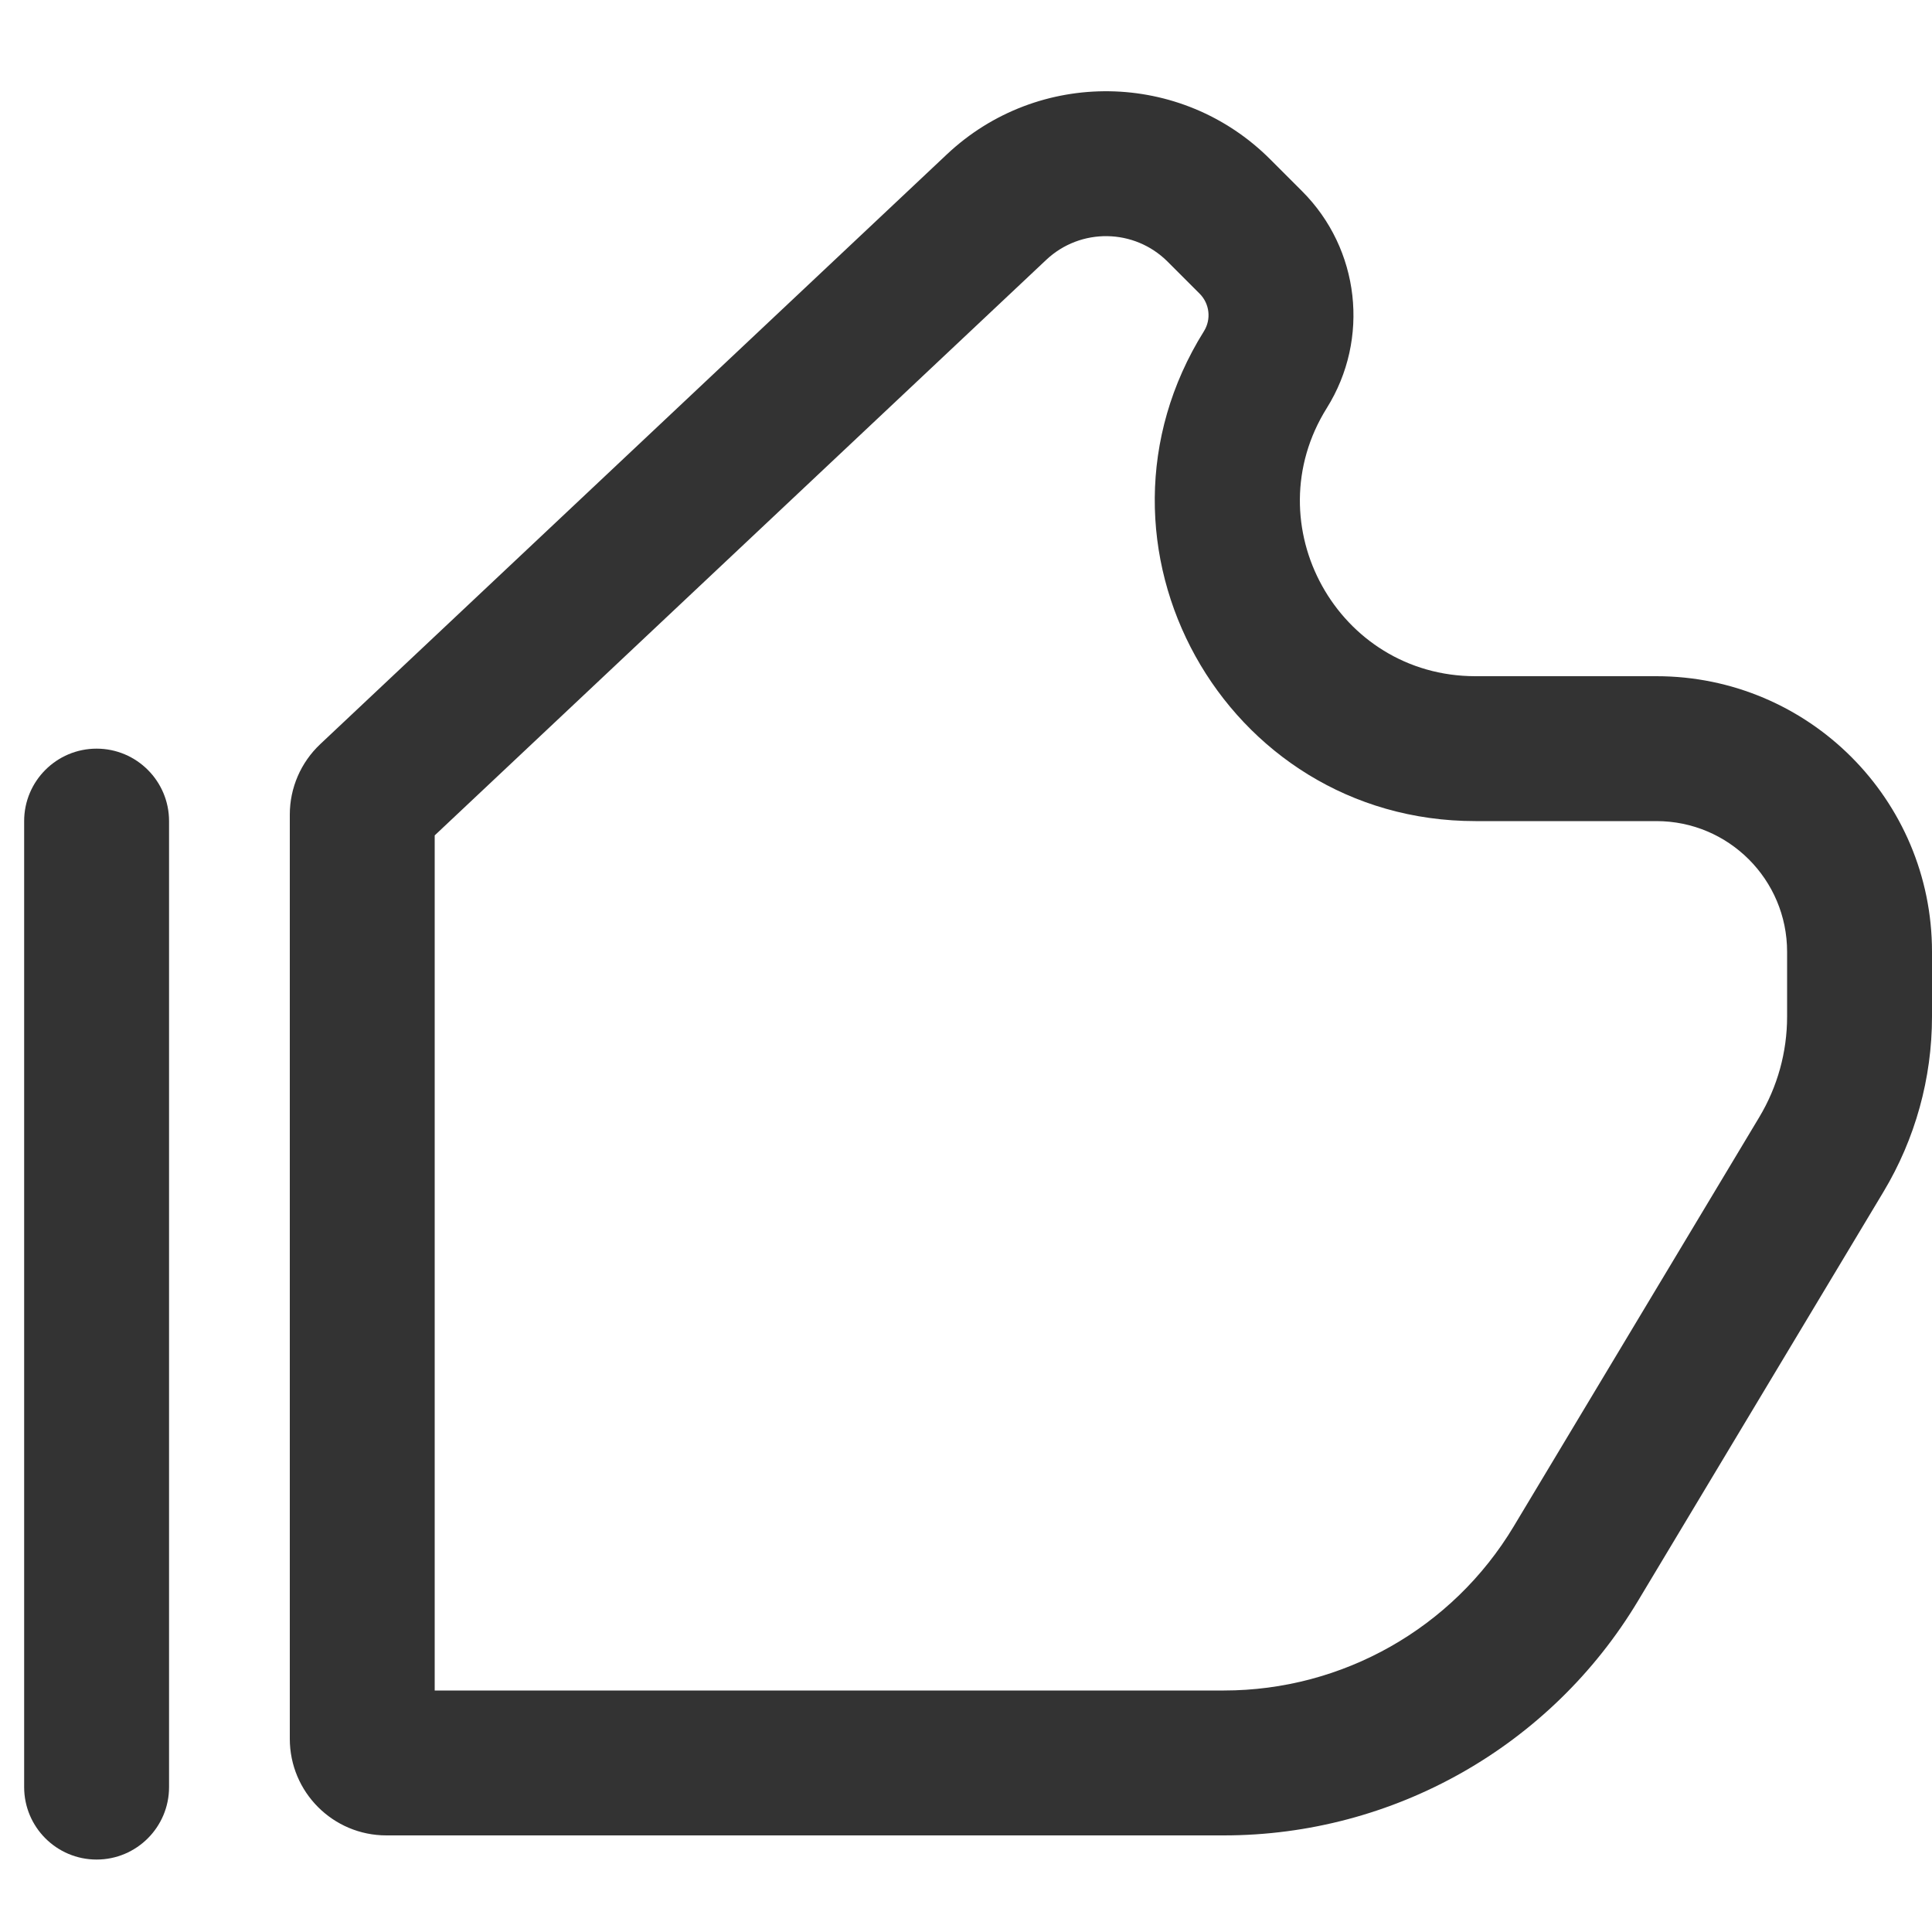
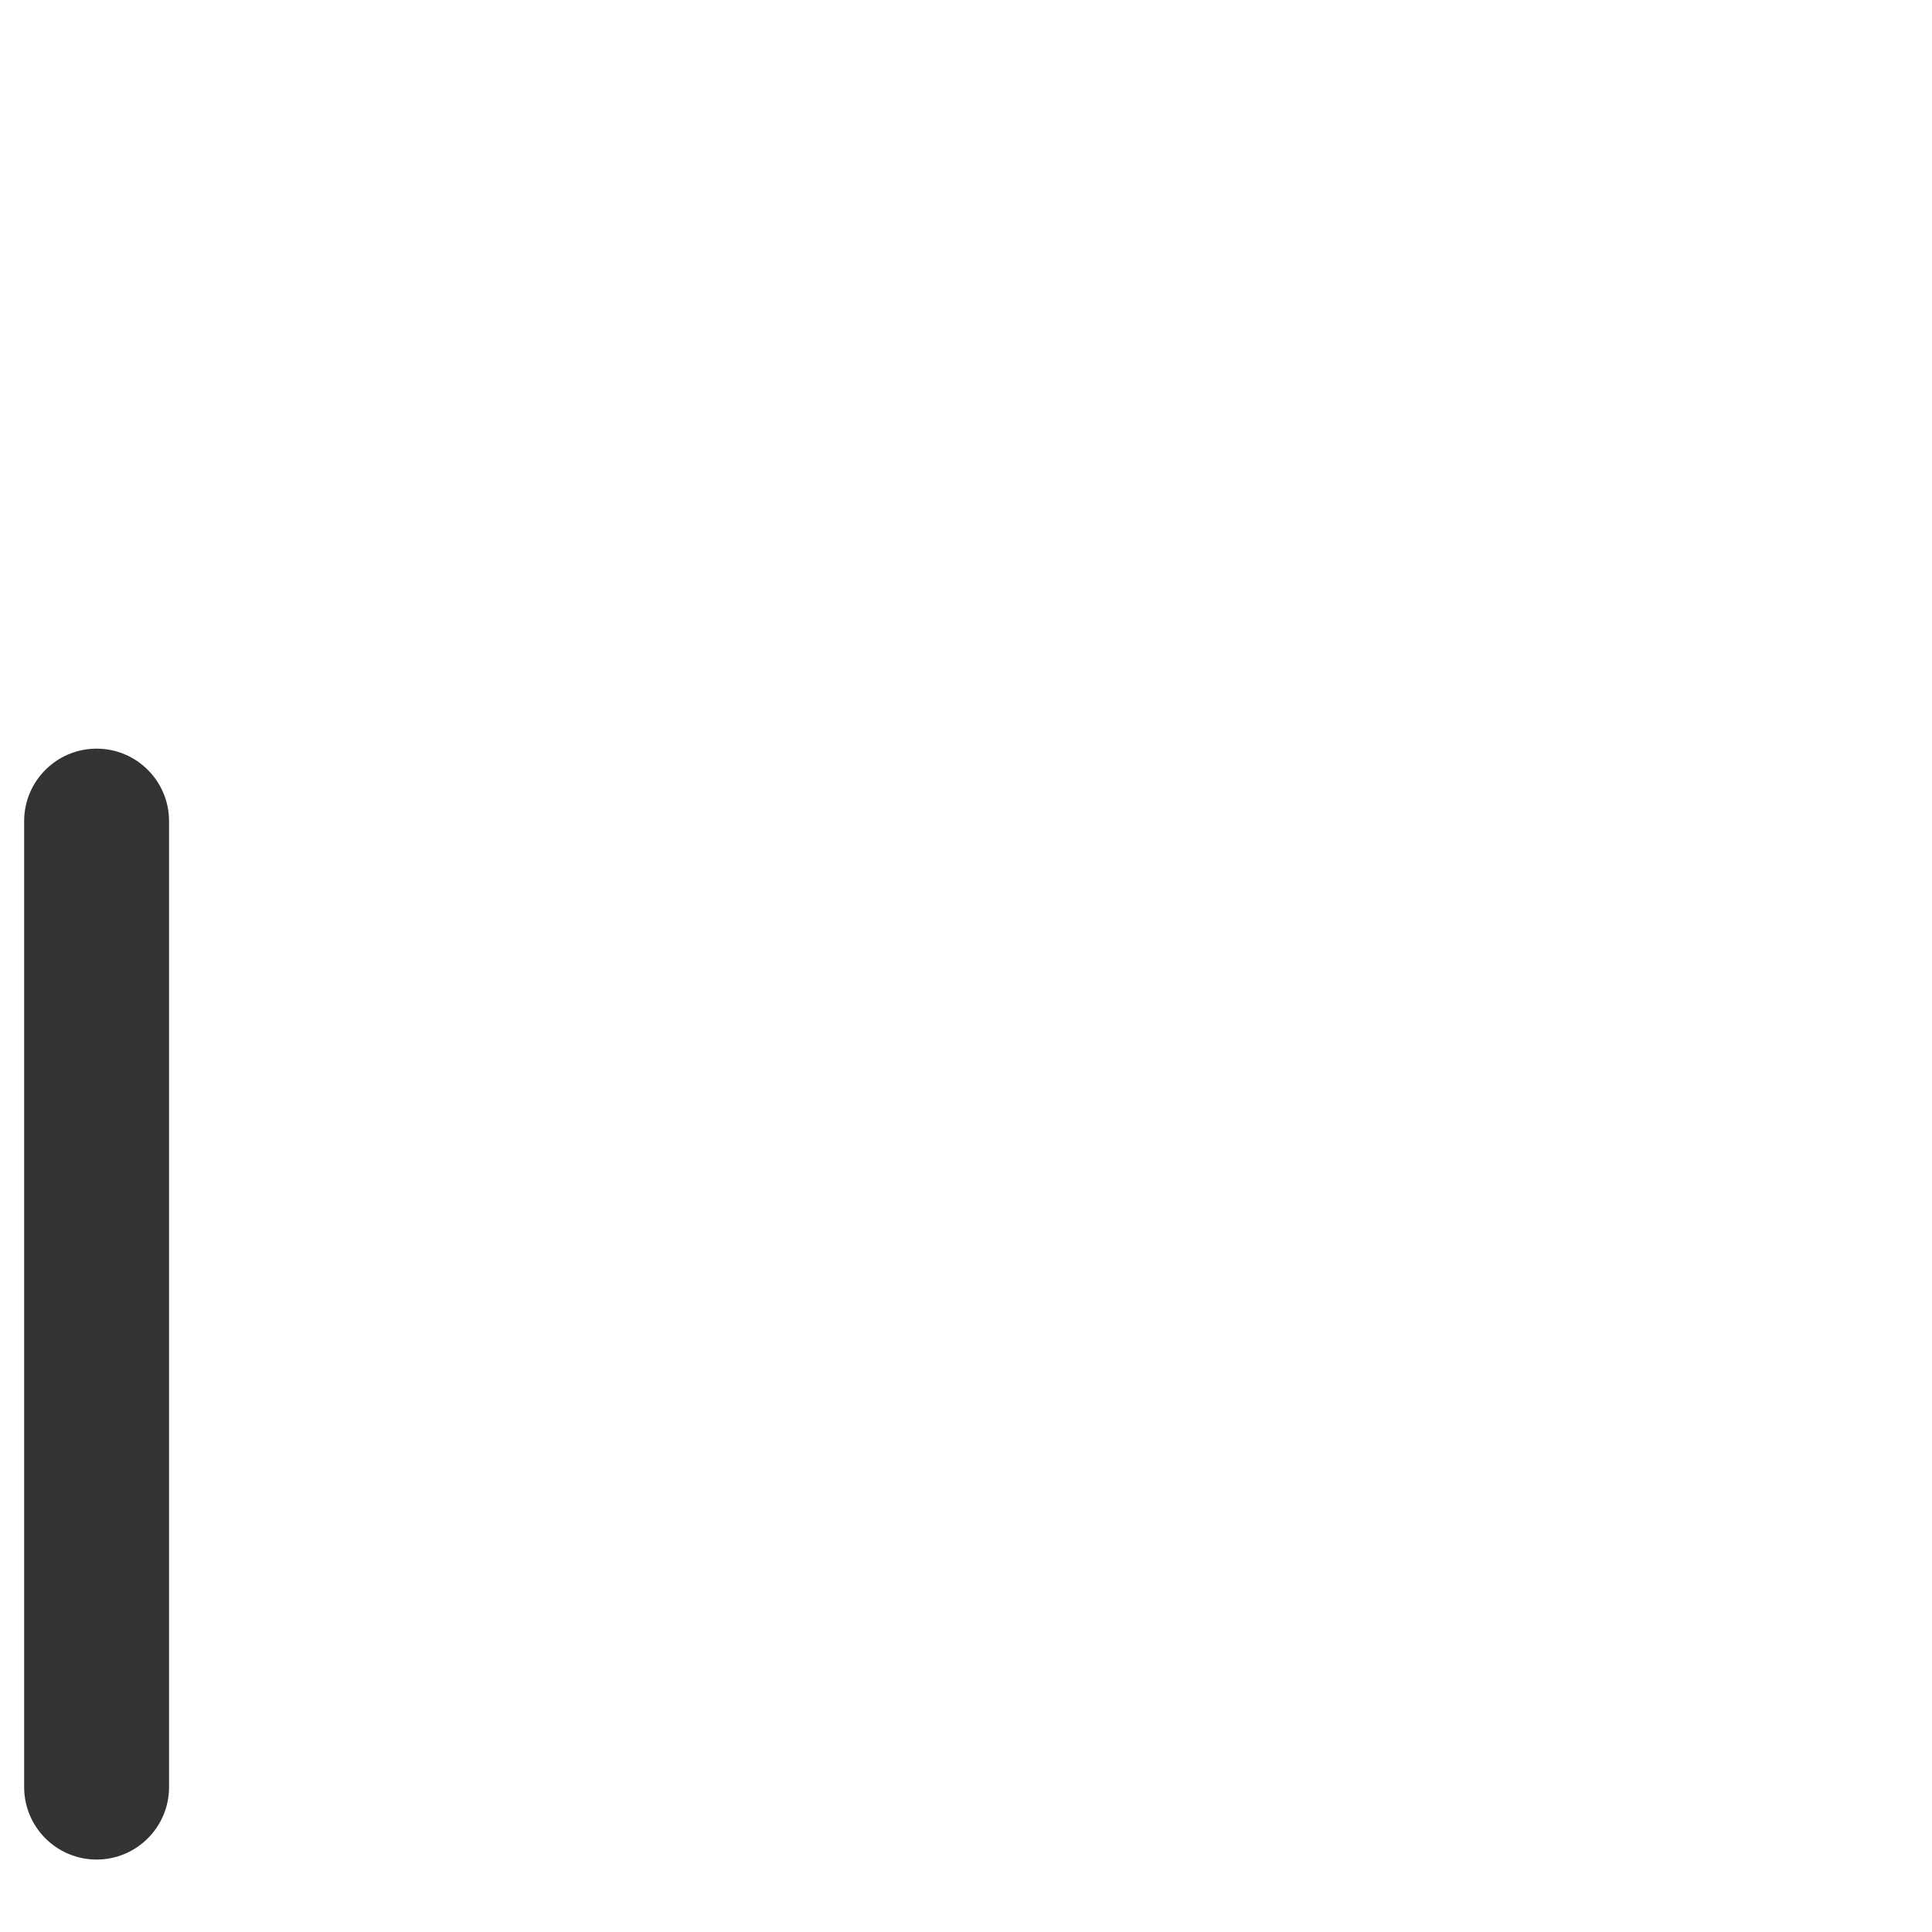
<svg xmlns="http://www.w3.org/2000/svg" width="40" height="40" viewBox="0 0 40 40" fill="none">
-   <path d="M9 35H25.338C27.797 35 30.076 33.71 31.34 31.602L36.423 23.131C36.801 22.501 37 21.782 37 21.048V19.706C37 18.211 35.789 17 34.294 17H30.547C25.341 17 22.167 11.273 24.926 6.858C25.081 6.61 25.044 6.287 24.837 6.08L24.175 5.418L26.297 3.297L26.959 3.959C28.154 5.154 28.366 7.015 27.47 8.448C25.959 10.865 27.697 14 30.547 14H34.294C37.446 14 40 16.555 40 19.706V21.048C40 22.325 39.653 23.579 38.996 24.674L33.913 33.145C32.106 36.157 28.851 38 25.338 38H8C6.895 38 6 37.105 6 36V16.864C6 16.313 6.228 15.786 6.629 15.408L19.605 3.195C21.496 1.415 24.46 1.46 26.297 3.297L24.175 5.418C23.485 4.728 22.372 4.711 21.661 5.38L9 17.296V35Z" fill="black" fill-opacity="0.8" />
  <path d="M2 15.5C1.172 15.5 0.5 16.172 0.5 17V37C0.5 37.828 1.172 38.5 2 38.5C2.828 38.5 3.5 37.828 3.5 37V17C3.5 16.172 2.828 15.5 2 15.5Z" fill="black" fill-opacity="0.8" />
</svg>